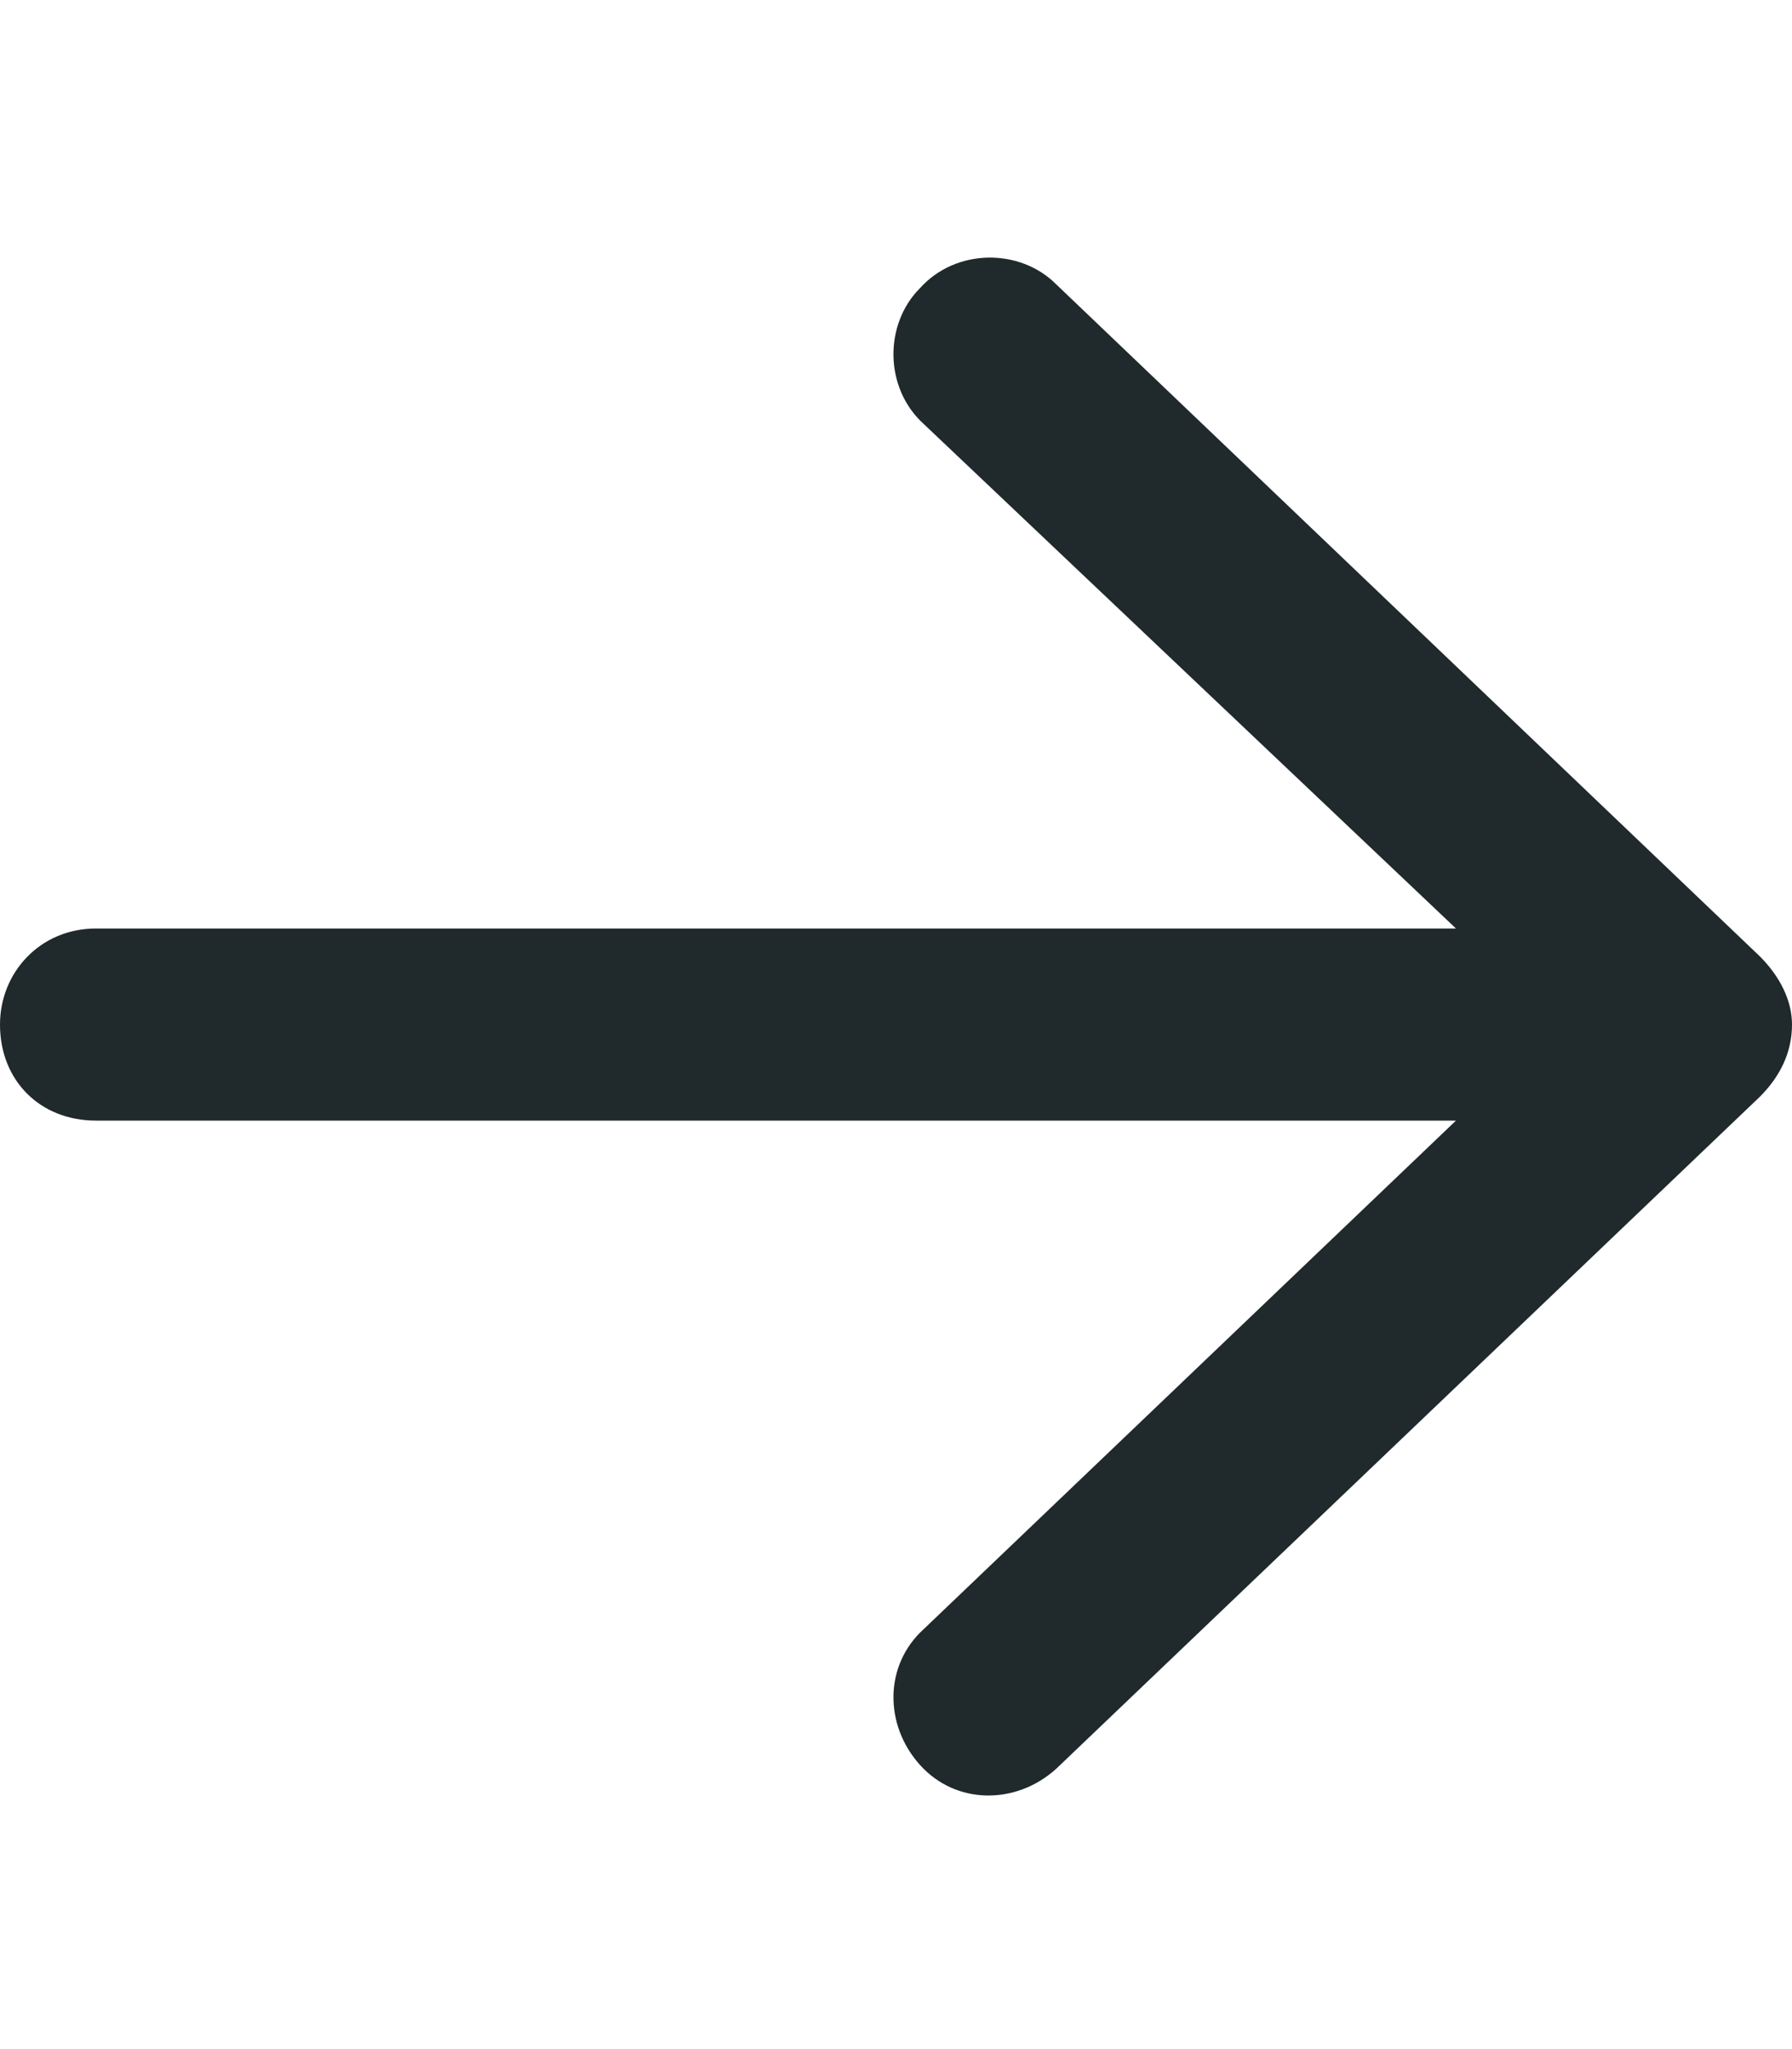
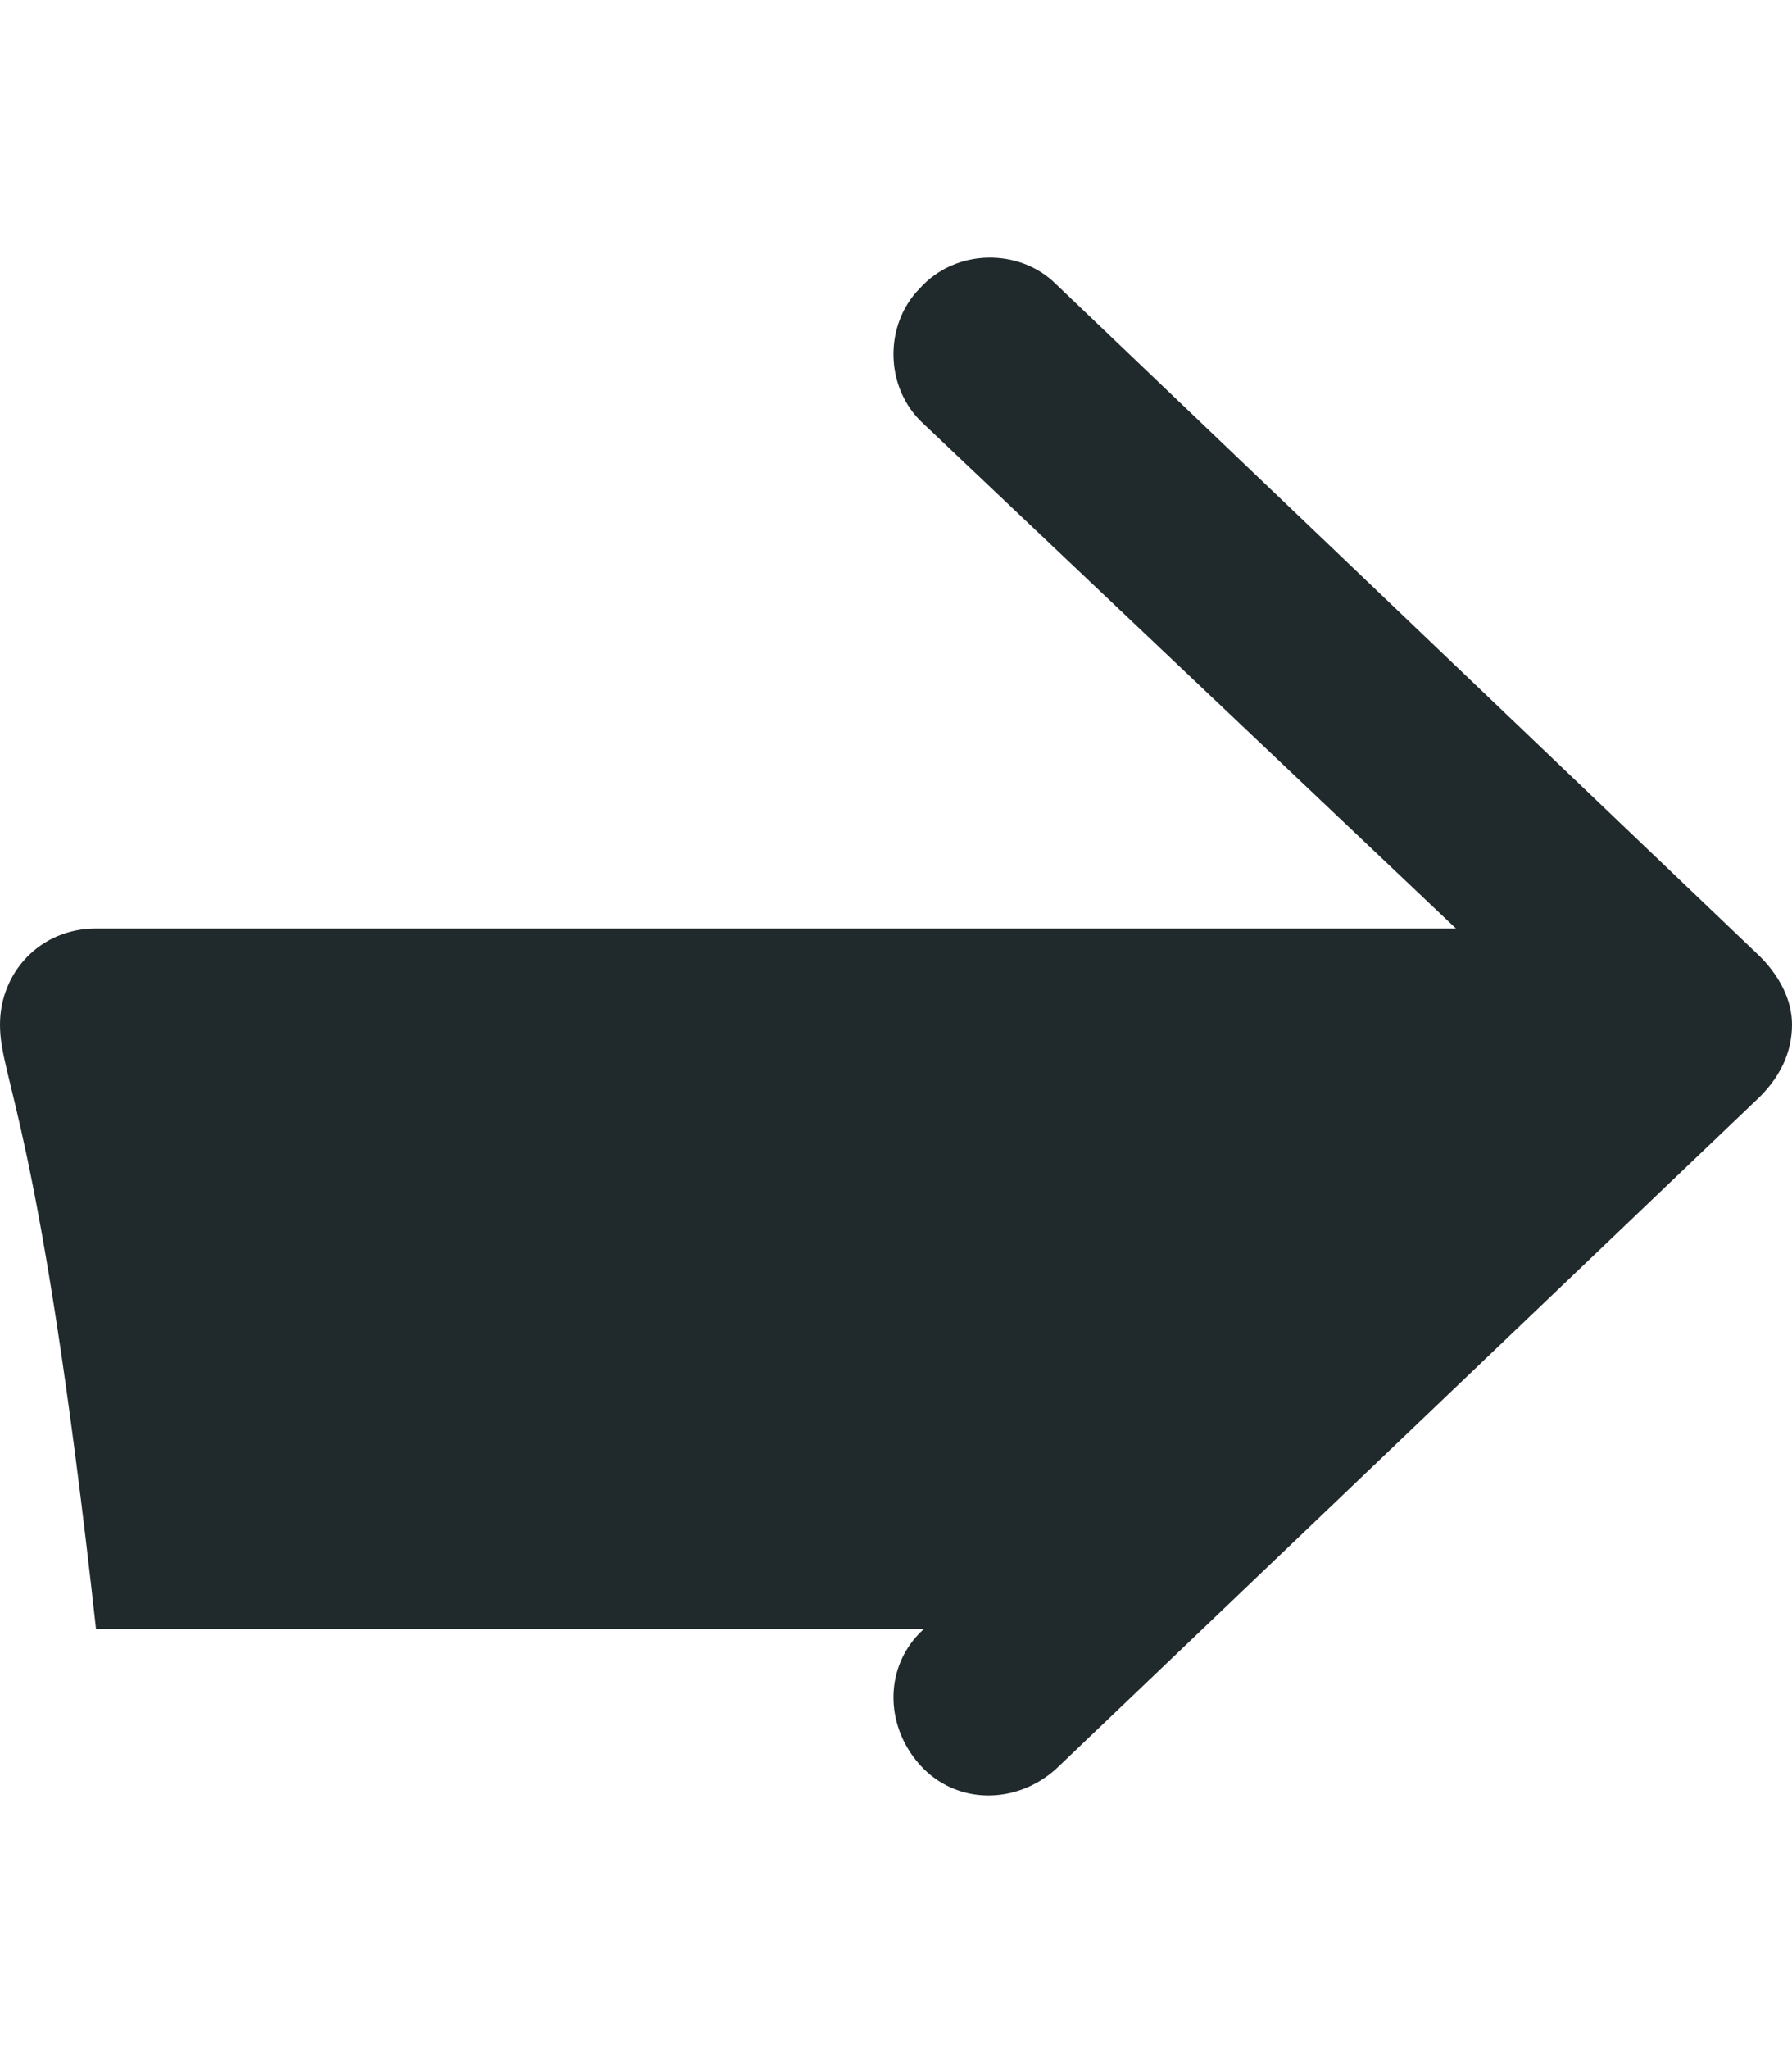
<svg xmlns="http://www.w3.org/2000/svg" width="21" height="24" viewBox="0 0 21 24" fill="none">
-   <path d="M20.625 12.844L12.375 20.719C11.906 21.141 11.203 21.141 10.781 20.672C10.359 20.203 10.359 19.5 10.828 19.078L17.062 13.125H1.125C0.469 13.125 0 12.656 0 12C0 11.391 0.469 10.875 1.125 10.875H17.062L10.828 4.969C10.359 4.547 10.359 3.797 10.781 3.375C11.203 2.906 11.953 2.906 12.375 3.328L20.625 11.203C20.859 11.438 21 11.719 21 12C21 12.328 20.859 12.609 20.625 12.844Z" fill="#20292C" />
+   <path d="M20.625 12.844L12.375 20.719C11.906 21.141 11.203 21.141 10.781 20.672C10.359 20.203 10.359 19.5 10.828 19.078H1.125C0.469 13.125 0 12.656 0 12C0 11.391 0.469 10.875 1.125 10.875H17.062L10.828 4.969C10.359 4.547 10.359 3.797 10.781 3.375C11.203 2.906 11.953 2.906 12.375 3.328L20.625 11.203C20.859 11.438 21 11.719 21 12C21 12.328 20.859 12.609 20.625 12.844Z" fill="#20292C" />
</svg>